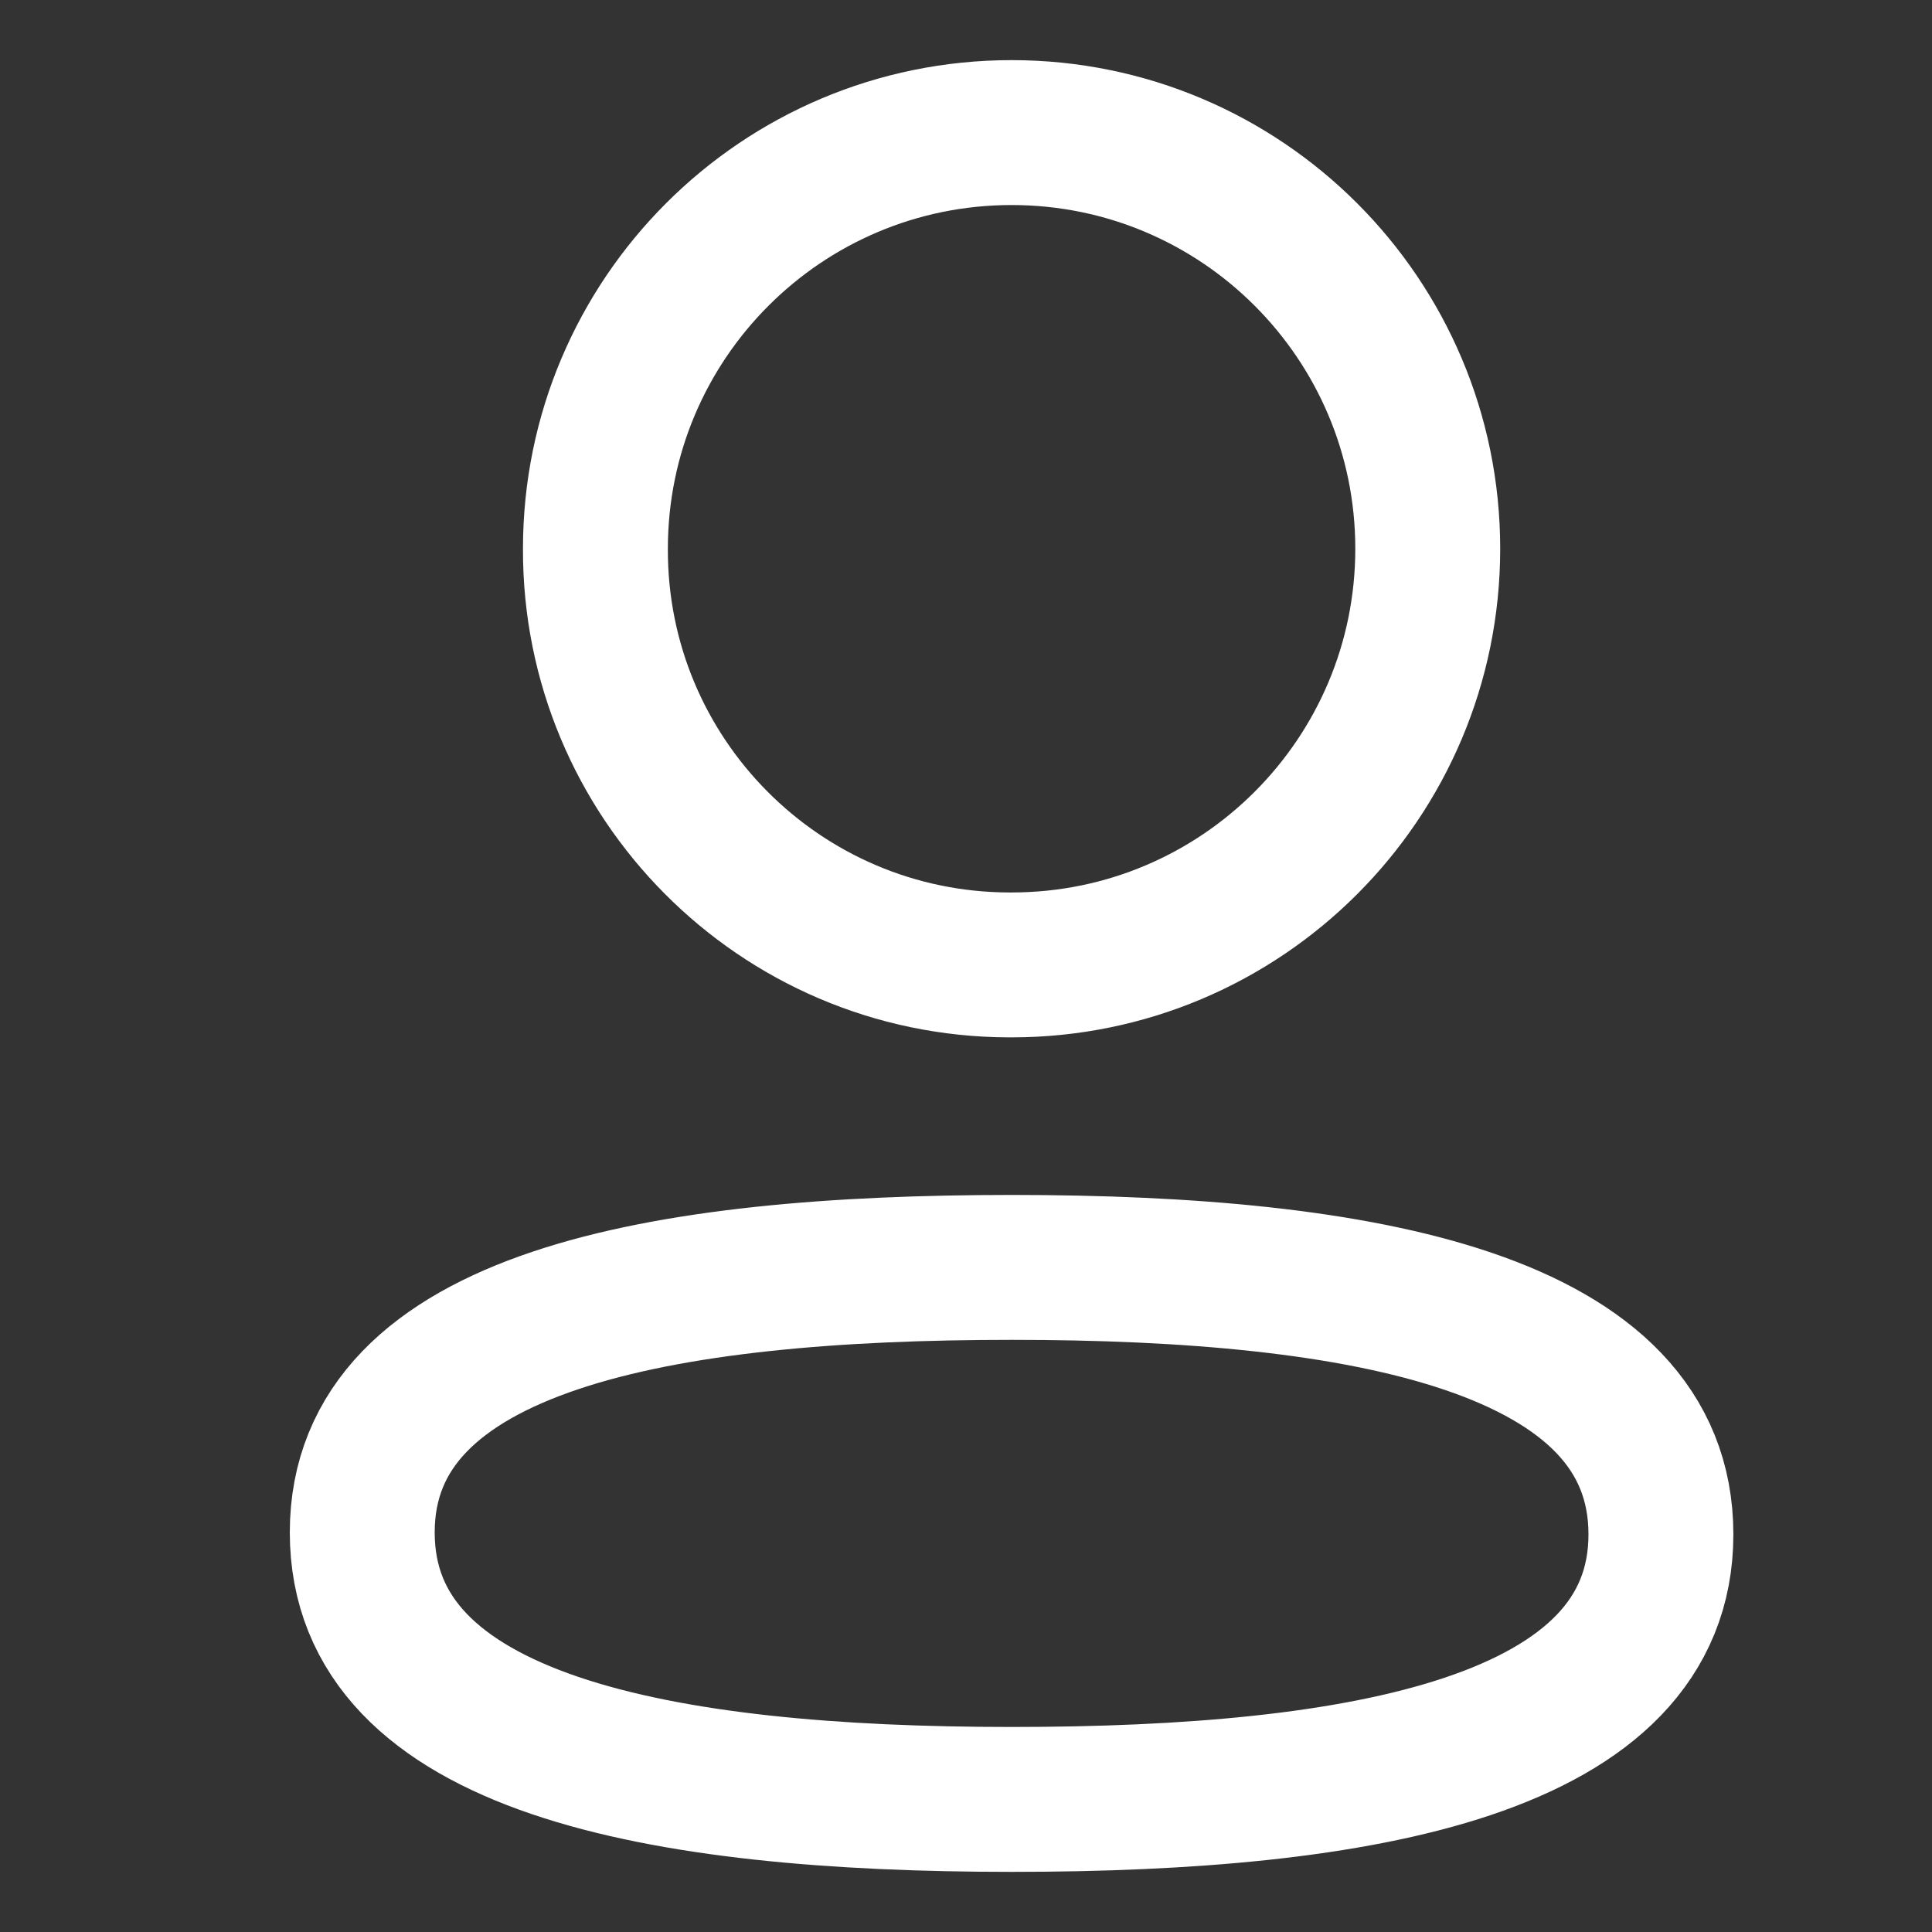
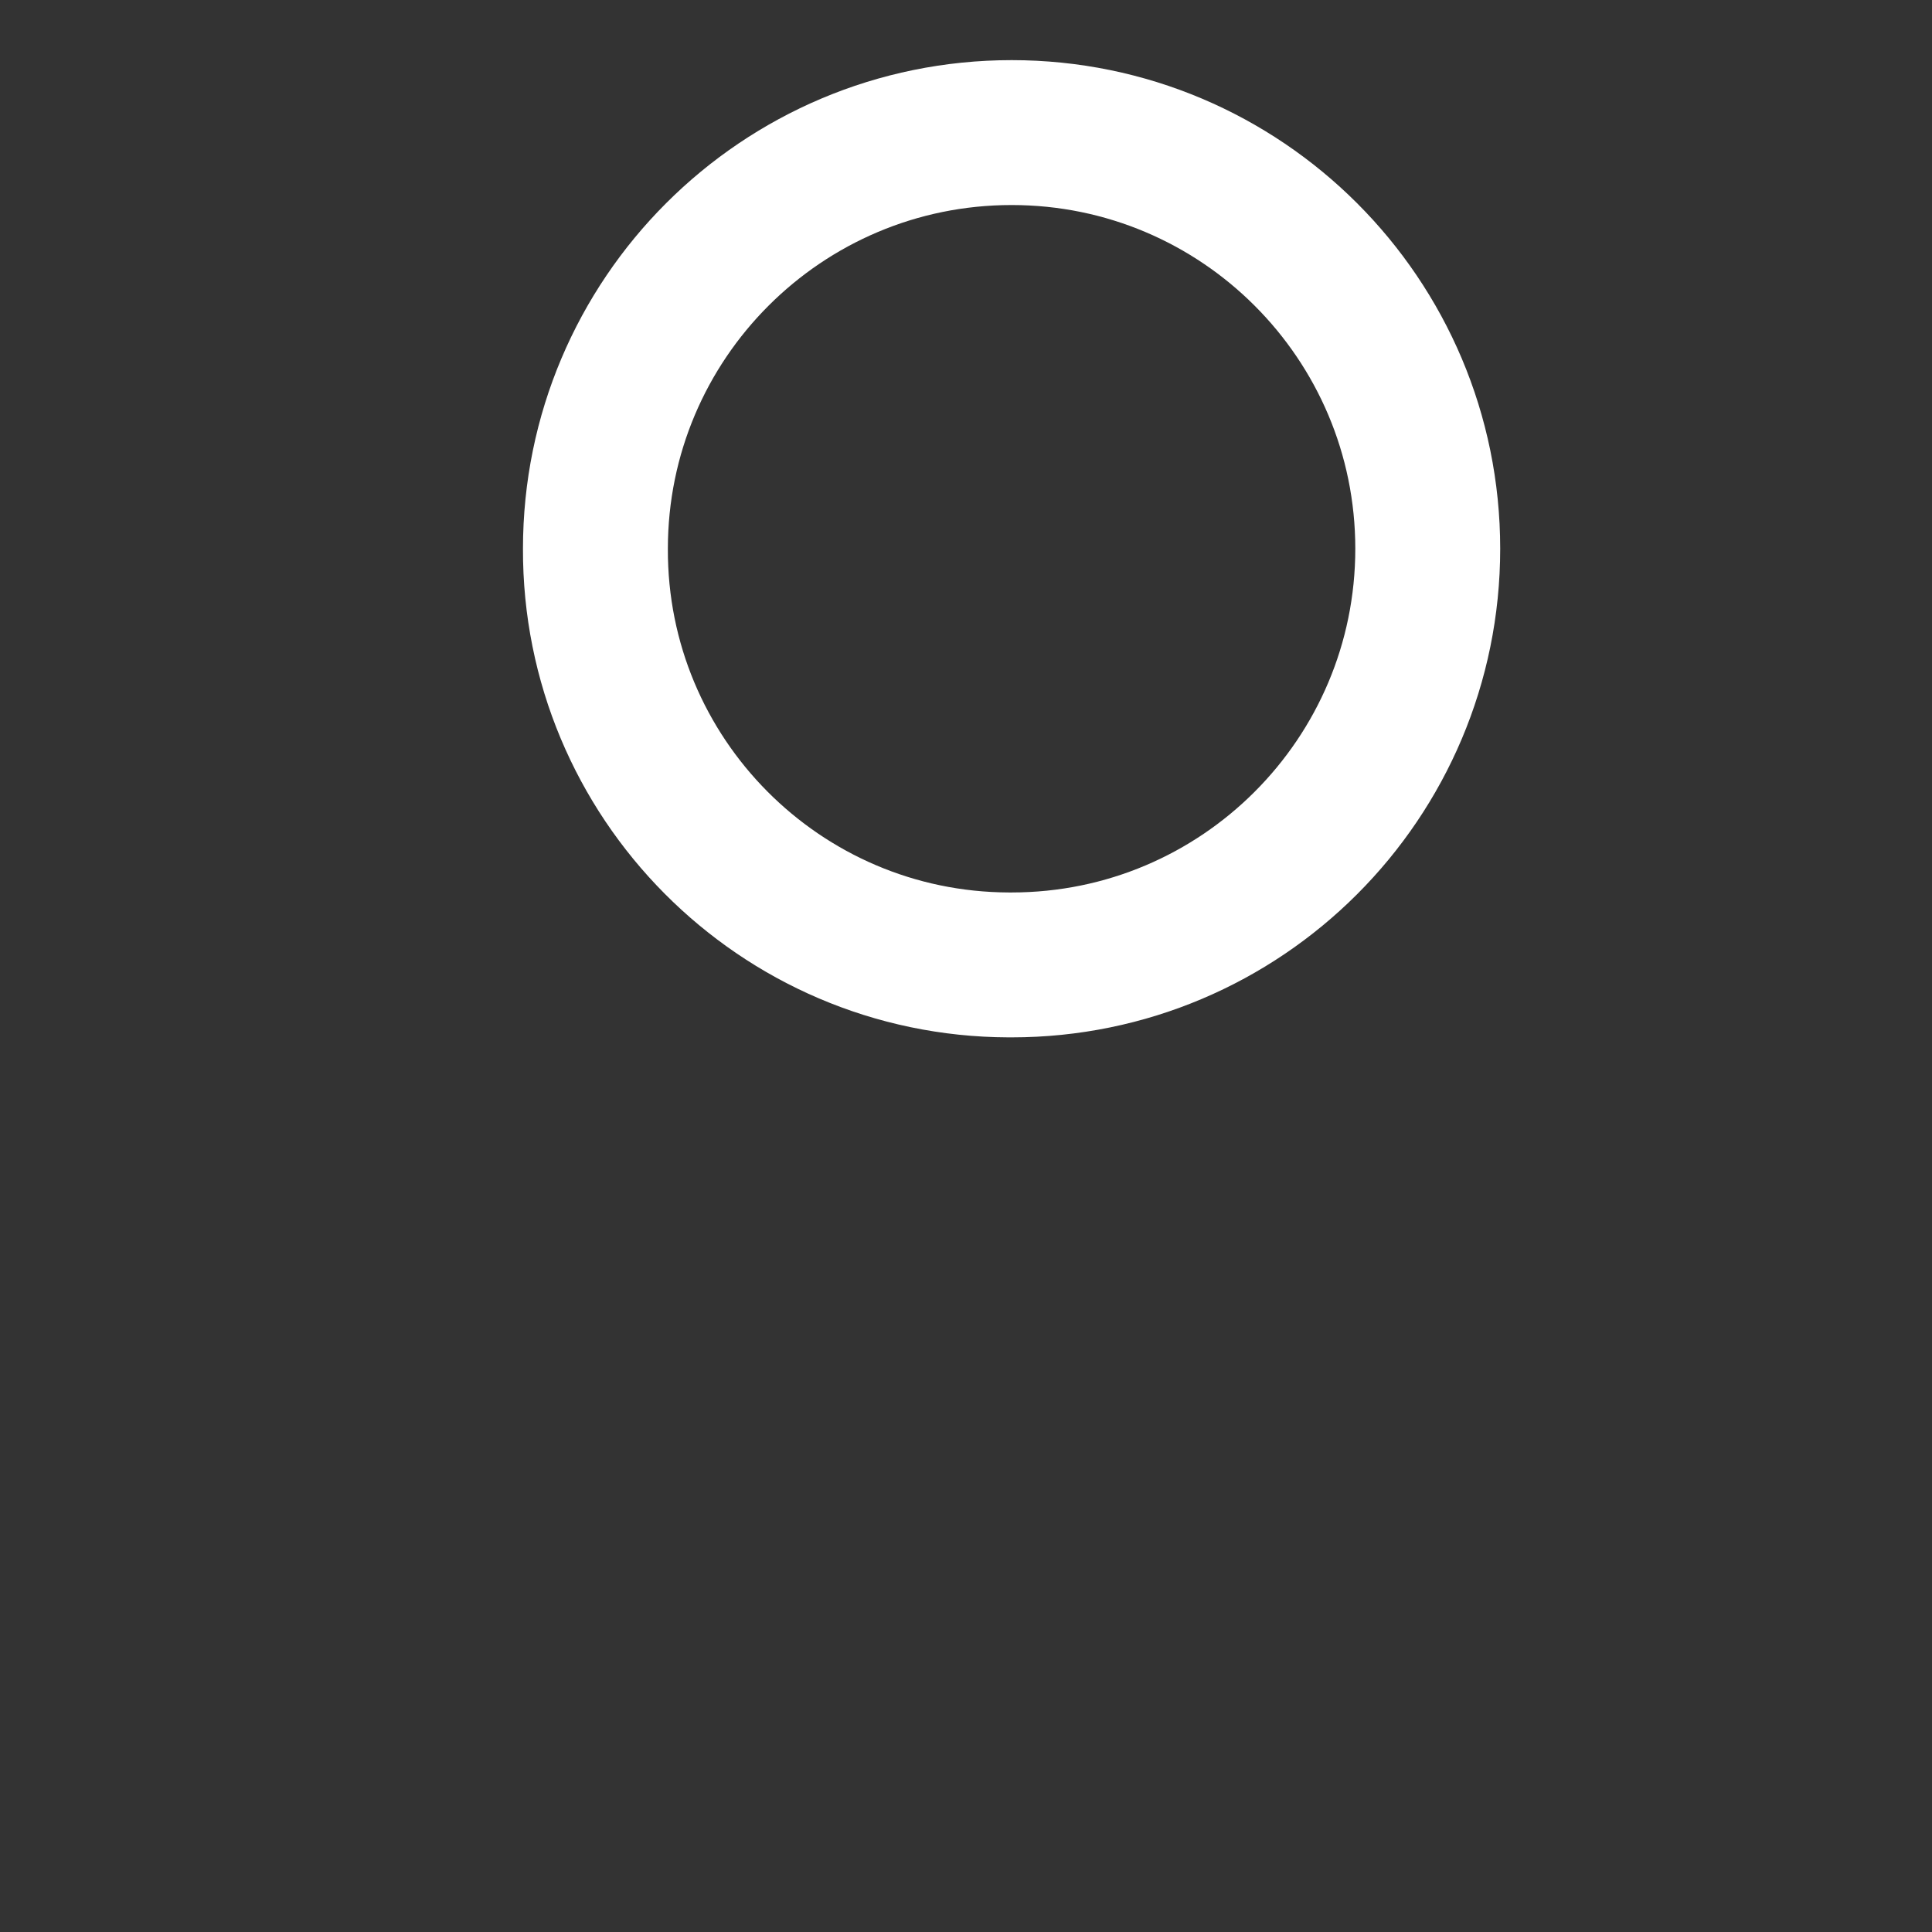
<svg xmlns="http://www.w3.org/2000/svg" width="16" height="16" viewBox="0 0 16 16" fill="none">
  <rect x="0" y="0" width="16" height="16" fill="#333333" stroke="none" />
-   <path fill-rule="evenodd" clip-rule="evenodd" d="M8.378 10.496C5.477 10.496 3 10.935 3 12.691C3 14.447 5.461 14.902 8.378 14.902C11.279 14.902 13.755 14.463 13.755 12.707C13.755 10.951 11.294 10.496 8.378 10.496Z" stroke="white" stroke-width="1.2" stroke-linecap="round" stroke-linejoin="round" />
  <path fill-rule="evenodd" clip-rule="evenodd" d="M8.378 7.991C10.281 7.991 11.824 6.448 11.824 4.544C11.824 2.641 10.281 1.098 8.378 1.098C6.474 1.098 4.931 2.641 4.931 4.544C4.924 6.441 6.457 7.985 8.354 7.991H8.378Z" stroke="white" stroke-width="1.2" stroke-linecap="round" stroke-linejoin="round" />
</svg>